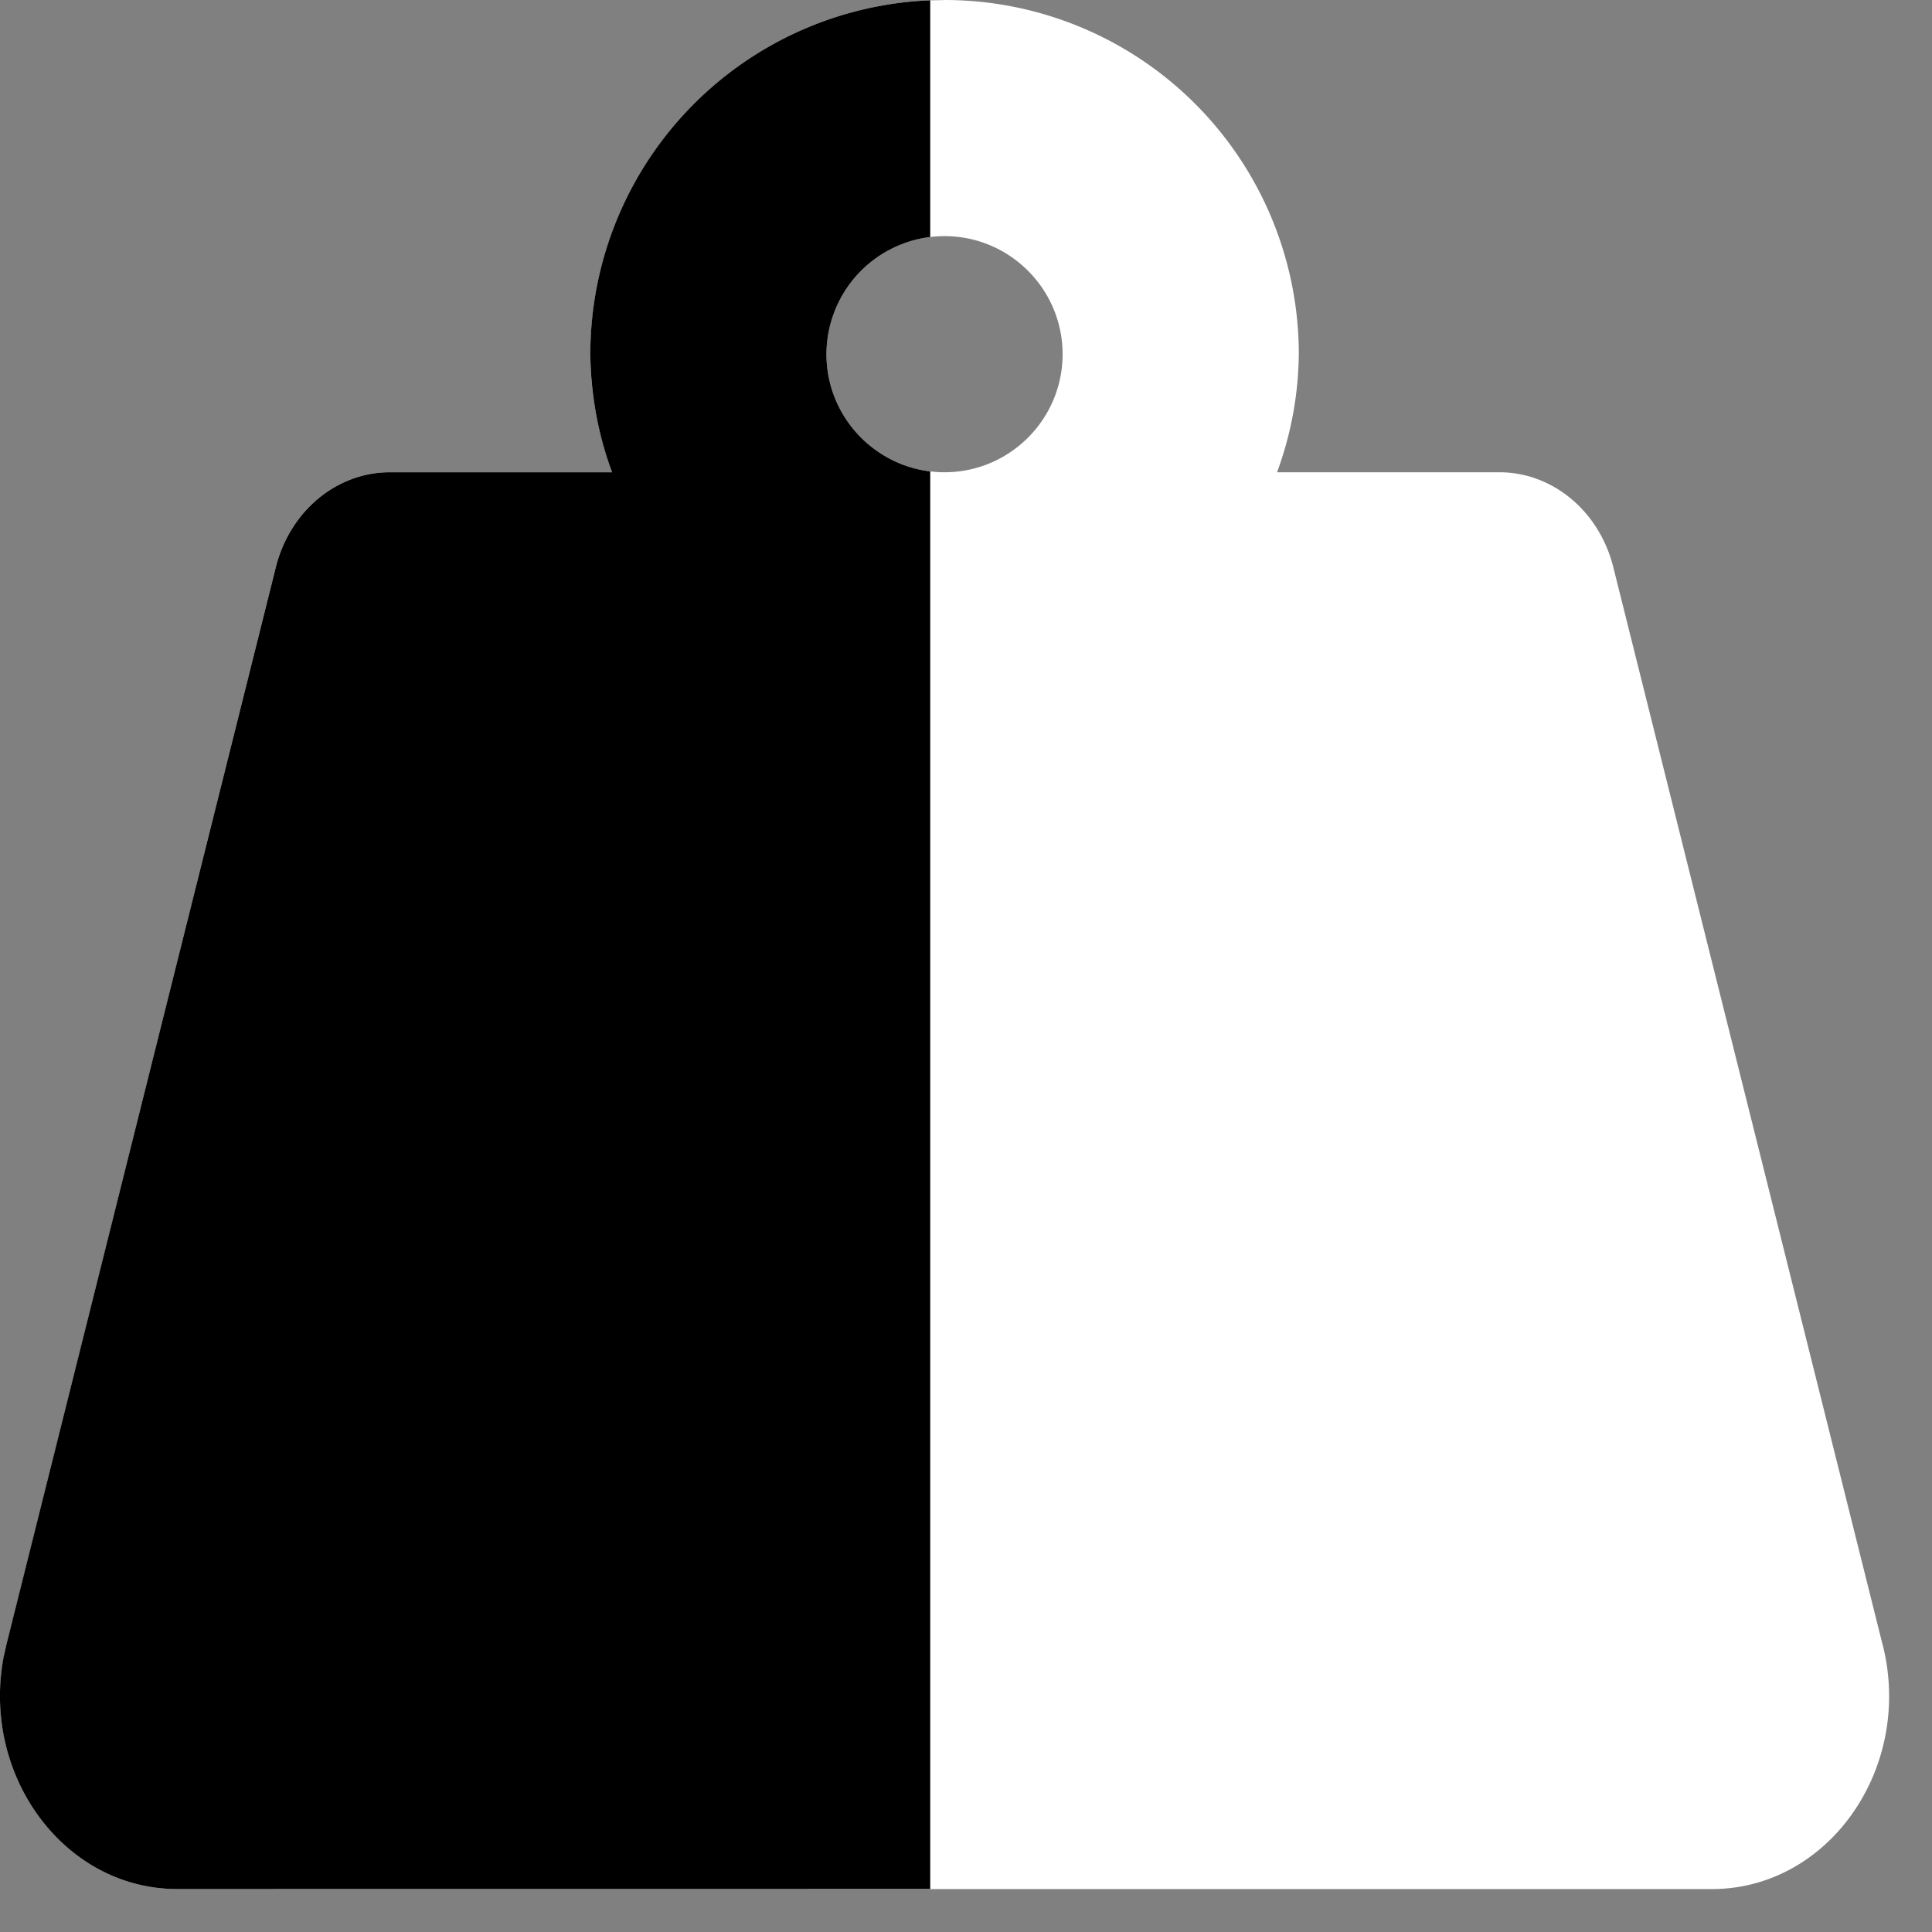
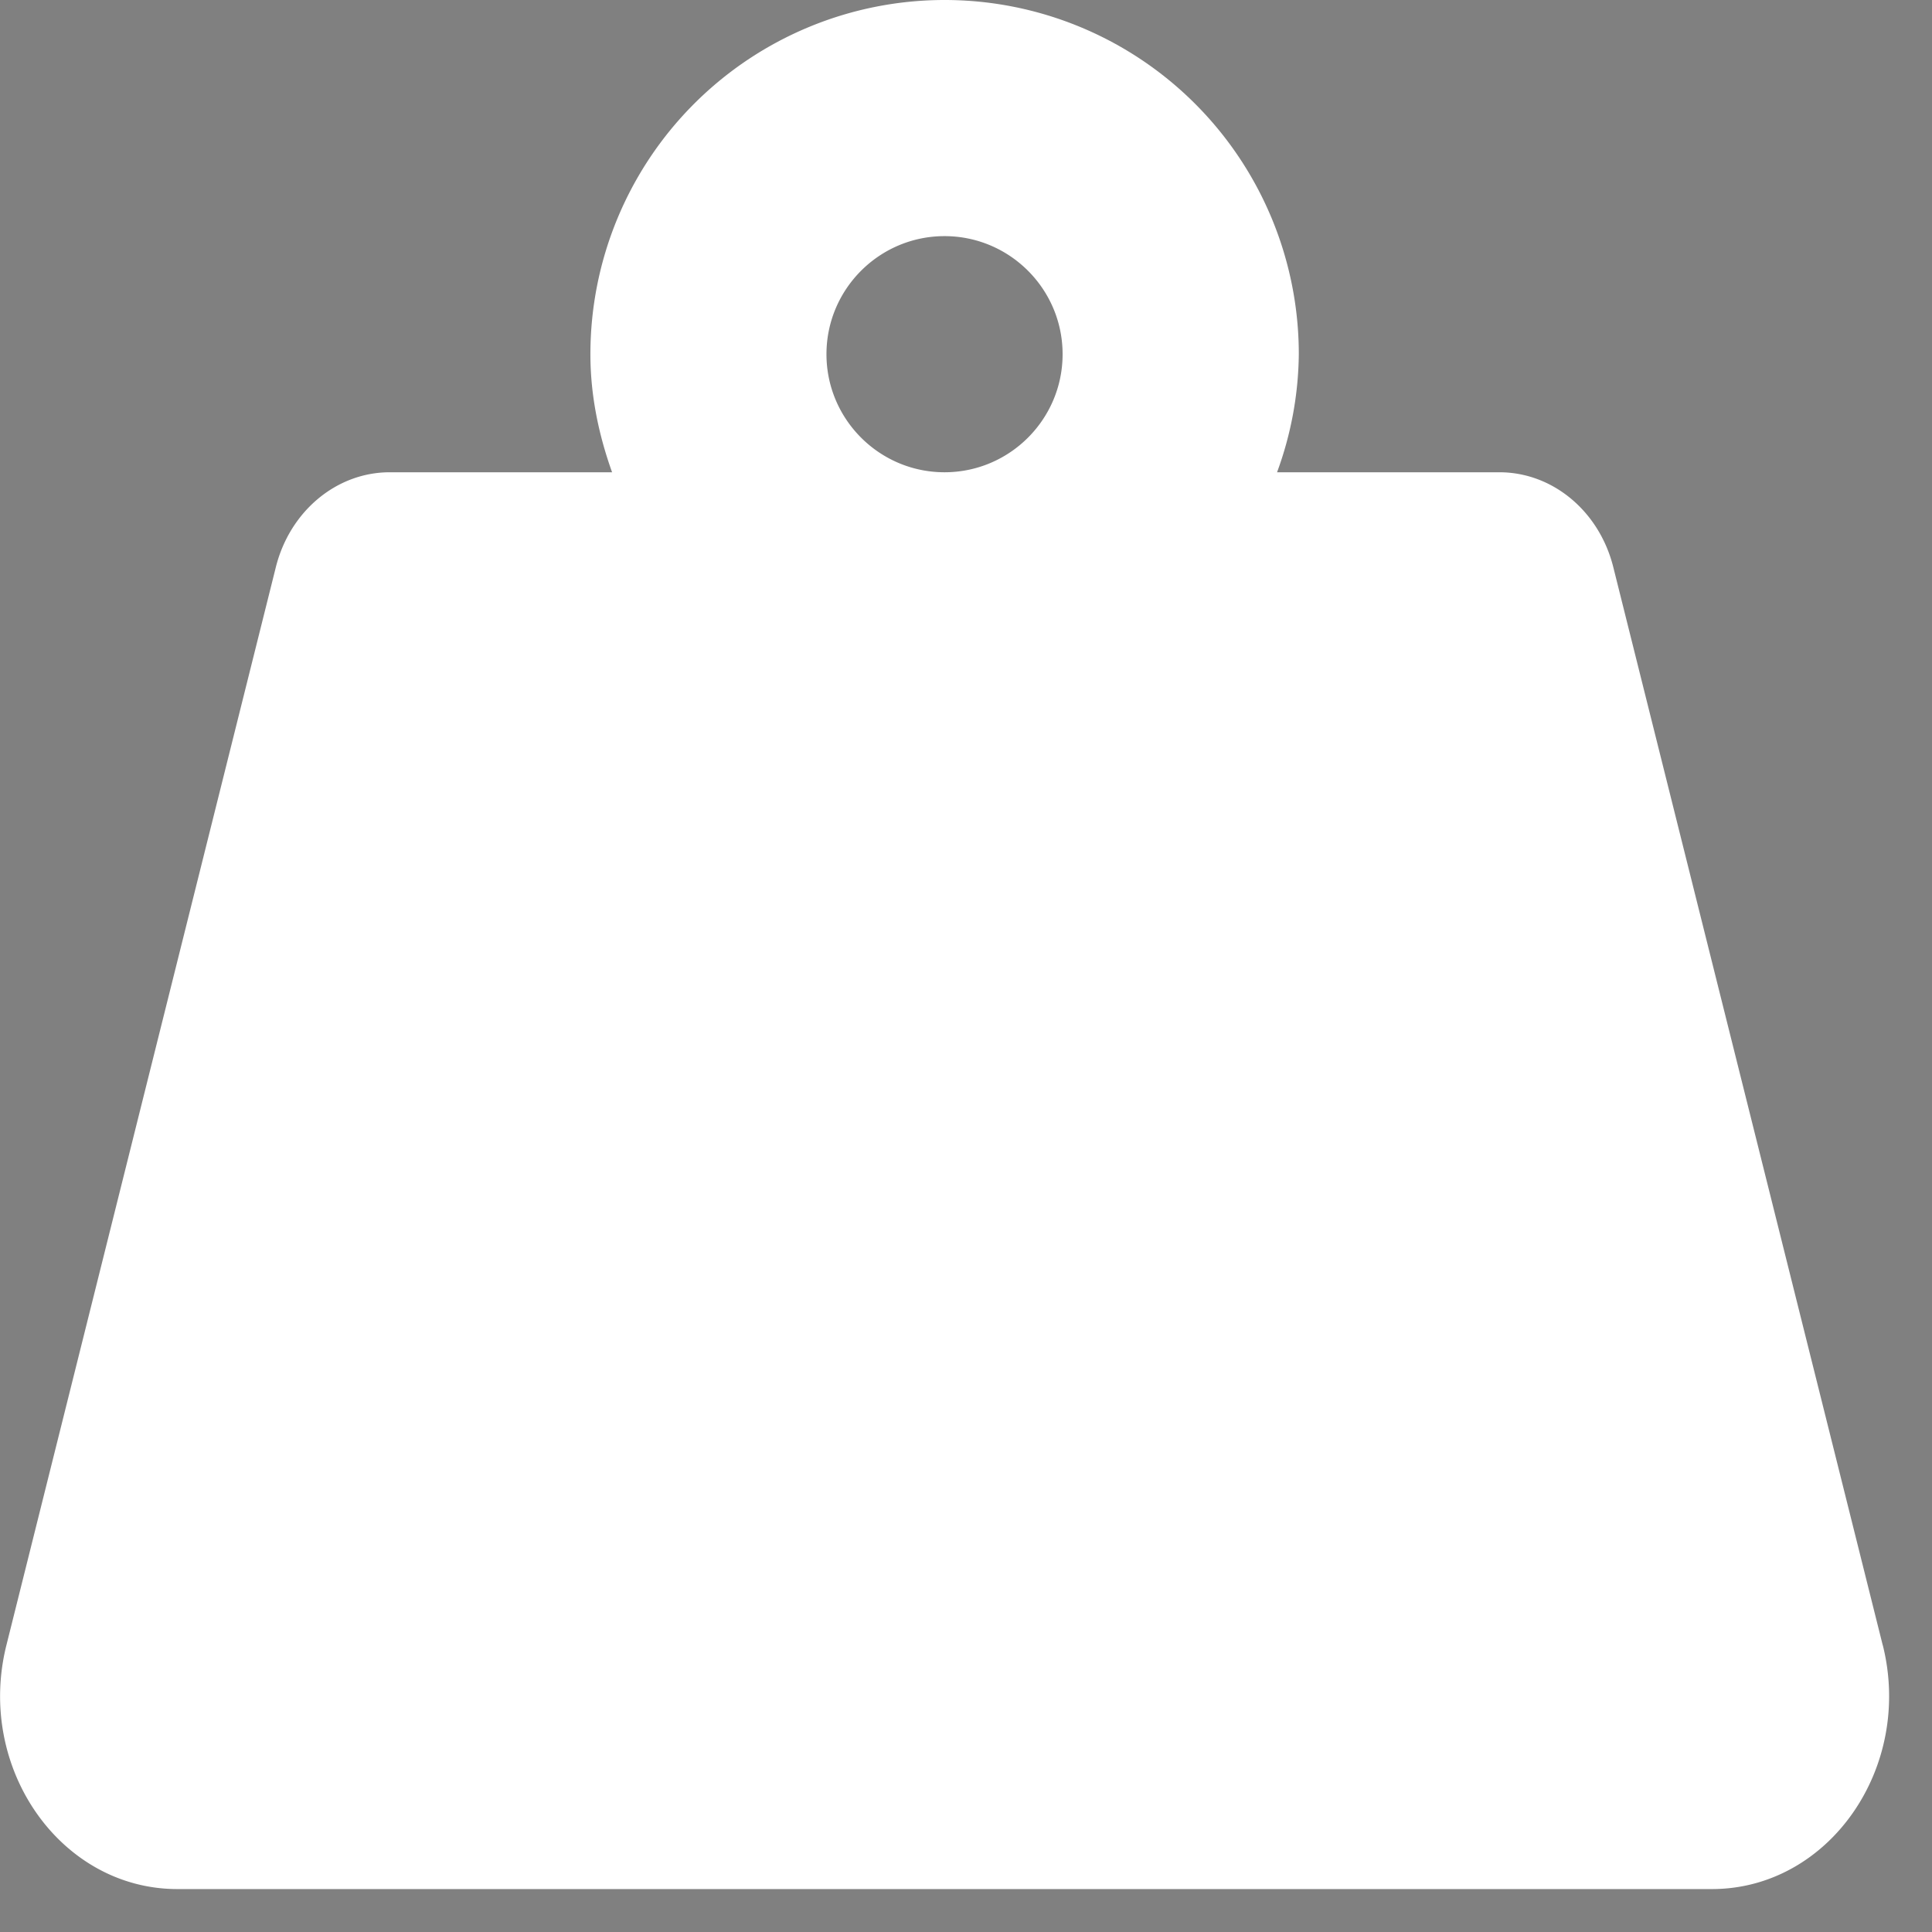
<svg xmlns="http://www.w3.org/2000/svg" width="27" height="27" viewBox="0 0 27 27">
  <rect x="0" y="0" width="27" height="27" fill="#808080" stroke="none" />
  <title>ui/icon/weight-half</title>
  <g fill="none" fill-rule="evenodd">
    <path d="M26.311 22.99L22.546 7.926c-.196-.783-.848-1.326-1.592-1.326h-3.107a4.909 4.909 0 0 0 .304-1.65 4.95 4.95 0 1 0-9.9 0c0 .582.118 1.132.303 1.65H5.447c-.744 0-1.396.544-1.592 1.326L.09 22.99c-.43 1.717.756 3.41 2.388 3.41h21.447c1.631 0 2.817-1.693 2.387-3.41zM13.2 6.6c-.91 0-1.65-.74-1.65-1.65 0-.91.74-1.65 1.65-1.65.91 0 1.65.74 1.65 1.65 0 .91-.74 1.65-1.65 1.65z" fill="#FFF" fill-rule="nonzero" />
-     <path d="M13 .004v3.308a1.653 1.653 0 0 0-1.45 1.638c0 .842.634 1.539 1.45 1.638v19.811L2.477 26.4C.899 26.4-.261 24.818.05 23.161l.038-.171L3.855 7.926c.196-.782.848-1.326 1.592-1.326h3.107a4.896 4.896 0 0 1-.304-1.65A4.95 4.95 0 0 1 13.2 0l-.2.004z" fill="#000" fill-rule="nonzero" />
  </g>
</svg>